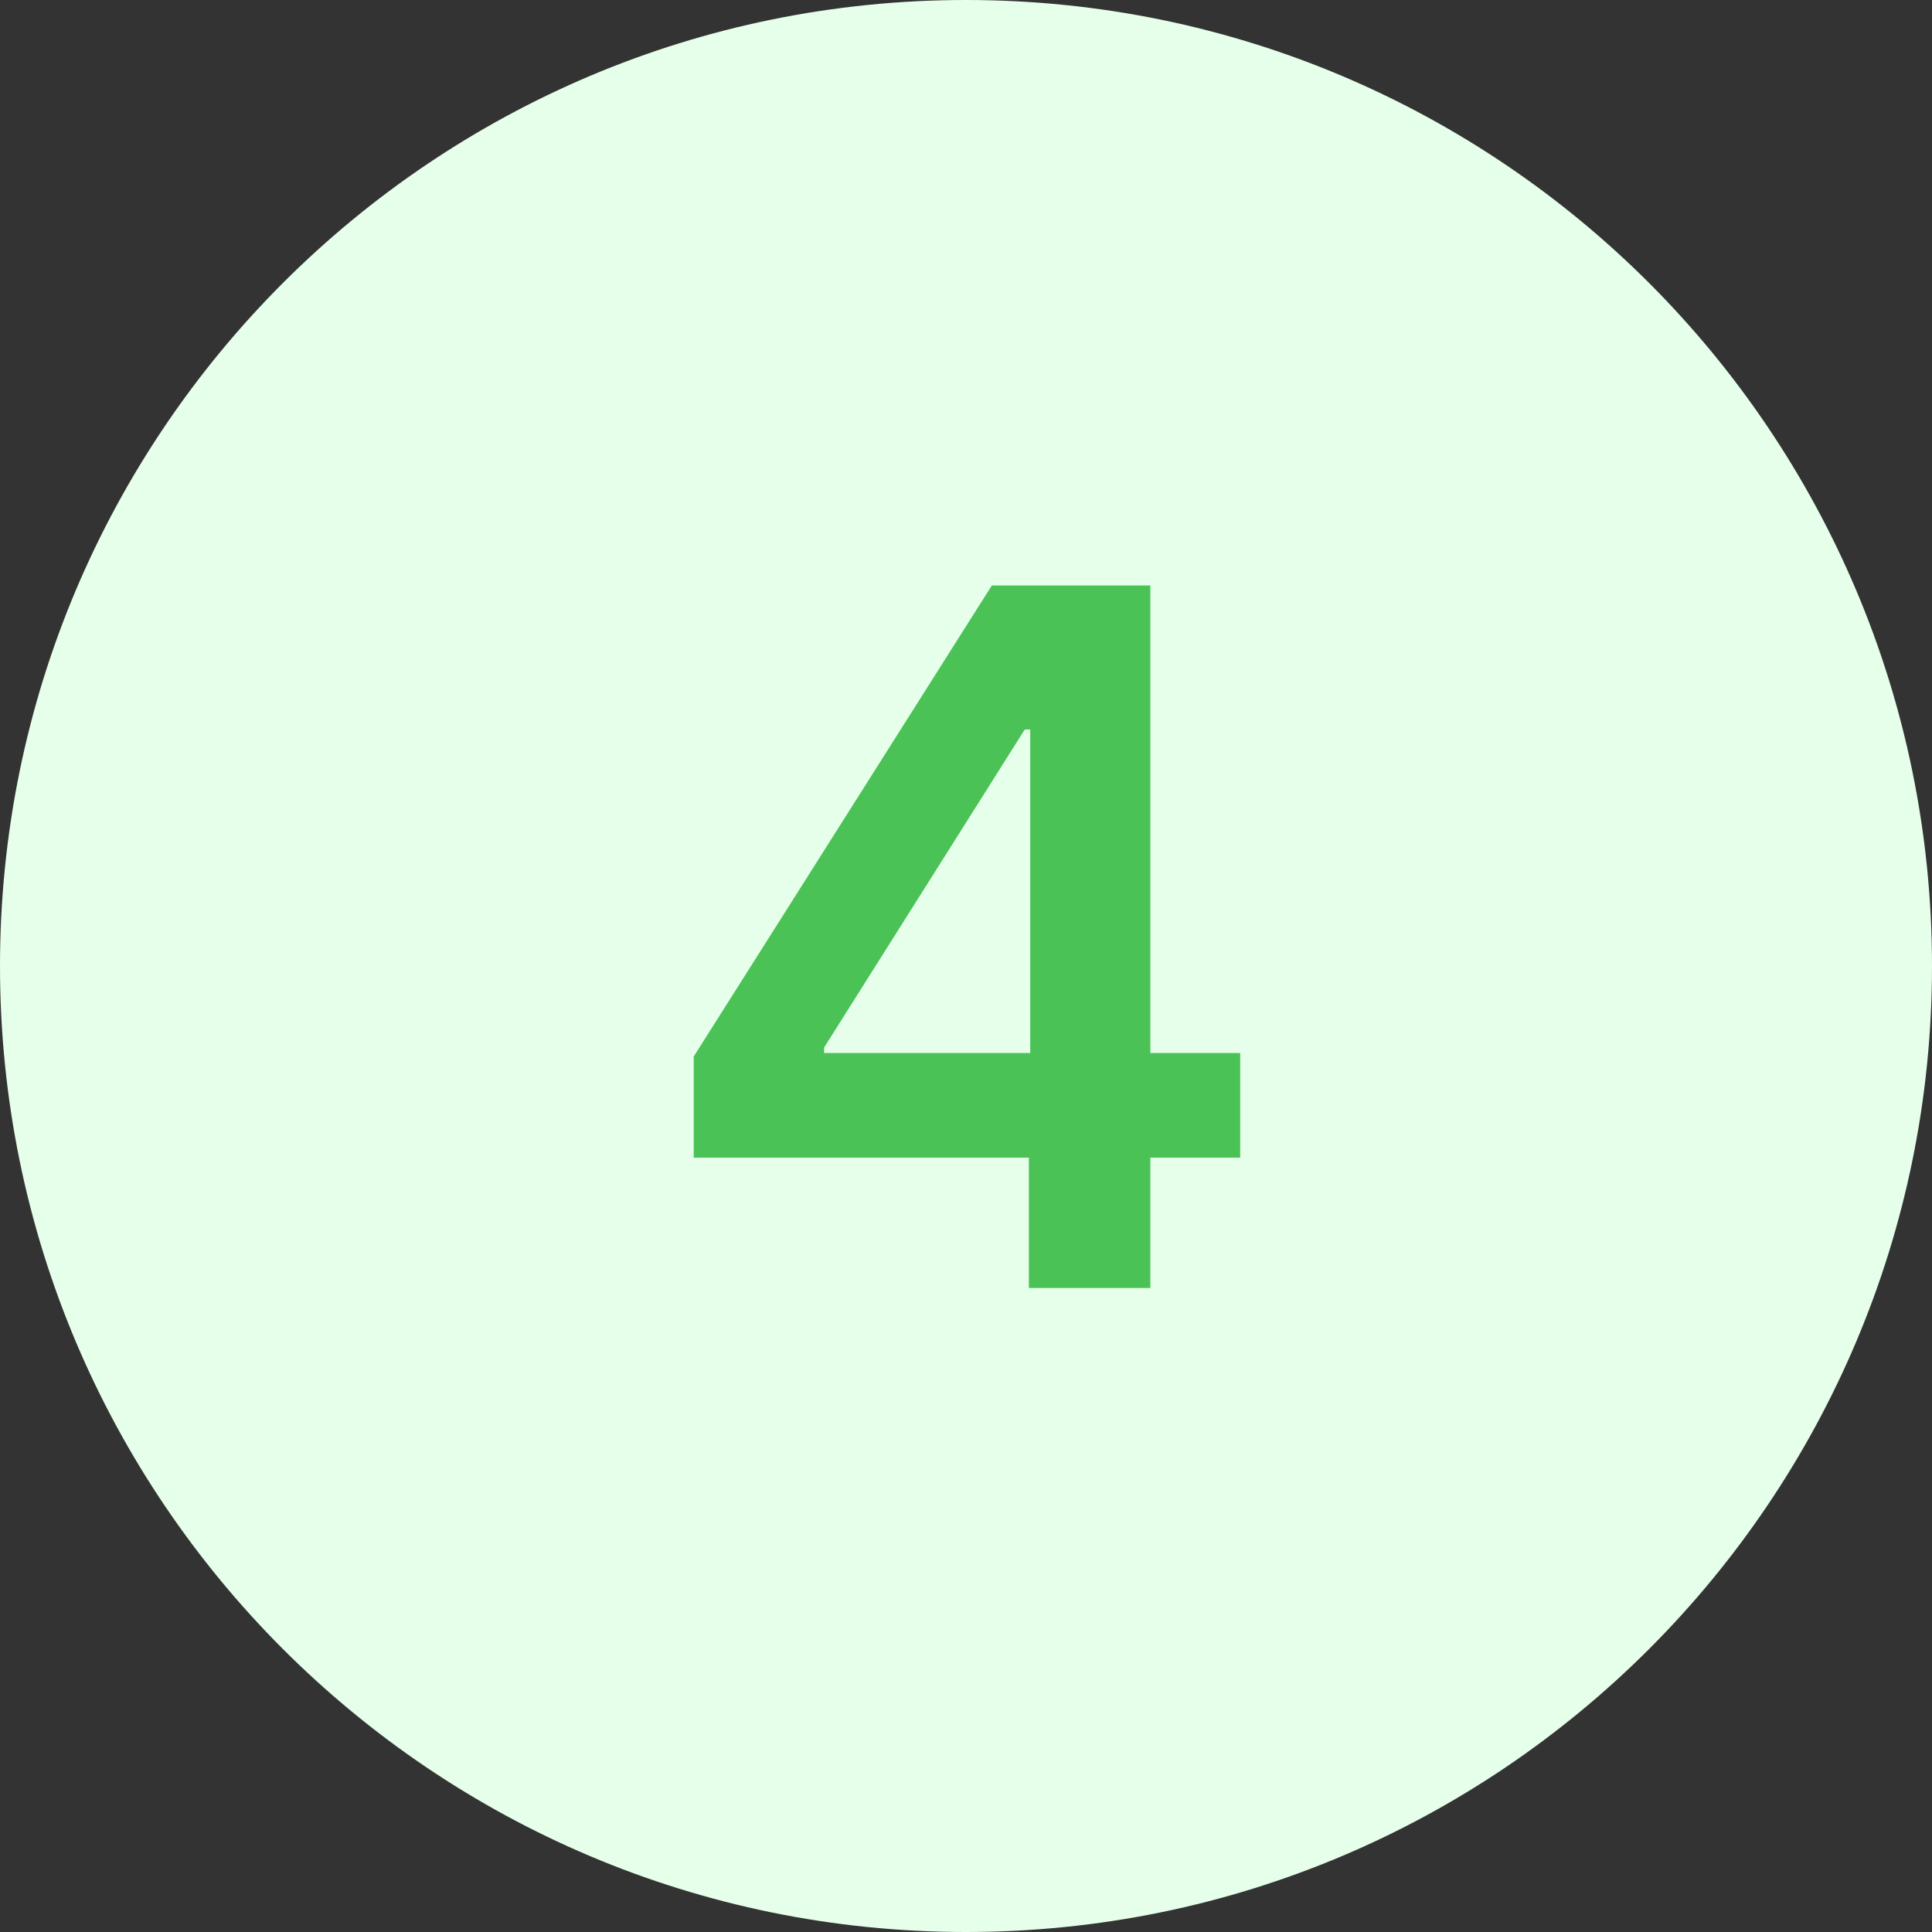
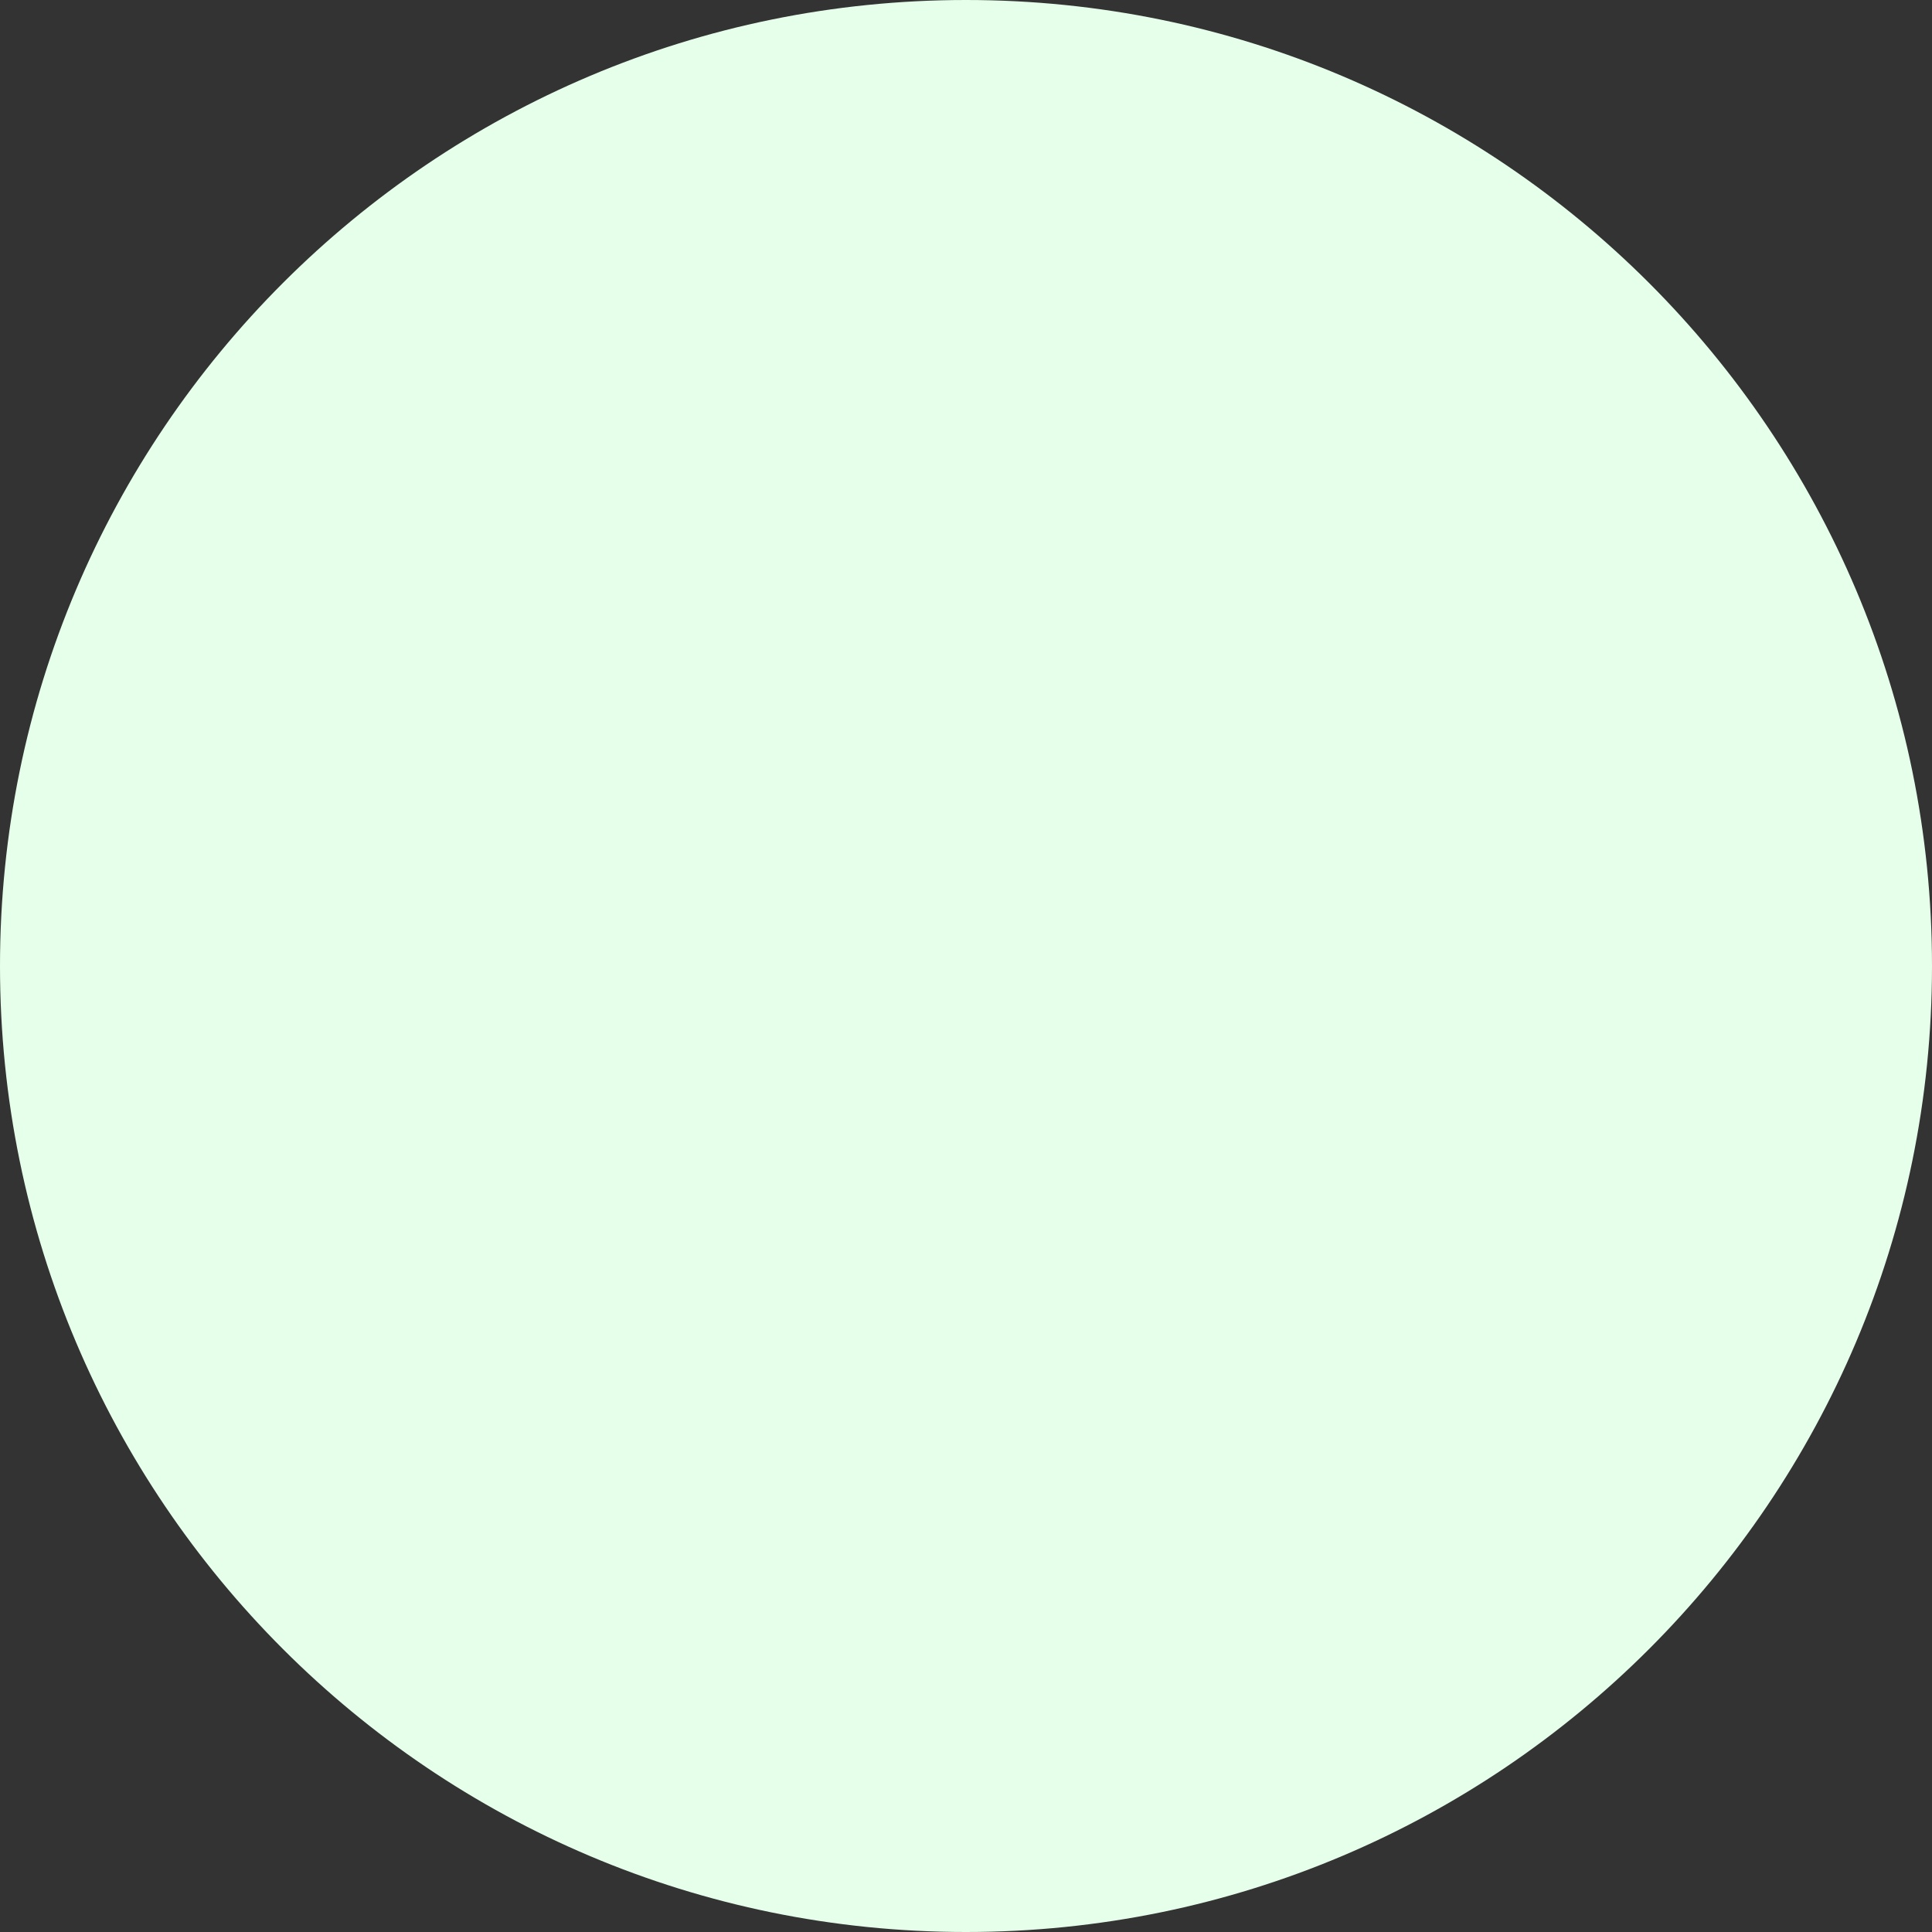
<svg xmlns="http://www.w3.org/2000/svg" width="24" height="24" viewBox="0 0 24 24" fill="none">
  <rect x="0" y="0" width="24" height="24" fill="#333333" stroke="none" />
  <path d="M0 12C0 5.373 5.373 0 12 0C18.627 0 24 5.373 24 12C24 18.627 18.627 24 12 24C5.373 24 0 18.627 0 12Z" fill="#E6FFEA" />
-   <path d="M8.618 14.381V13.124L12.321 7.273H13.369V9.062H12.73L10.237 13.013V13.081H15.406V14.381H8.618ZM12.781 16V13.997L12.798 13.435V7.273H14.29V16H12.781Z" fill="#4AC256" />
</svg>